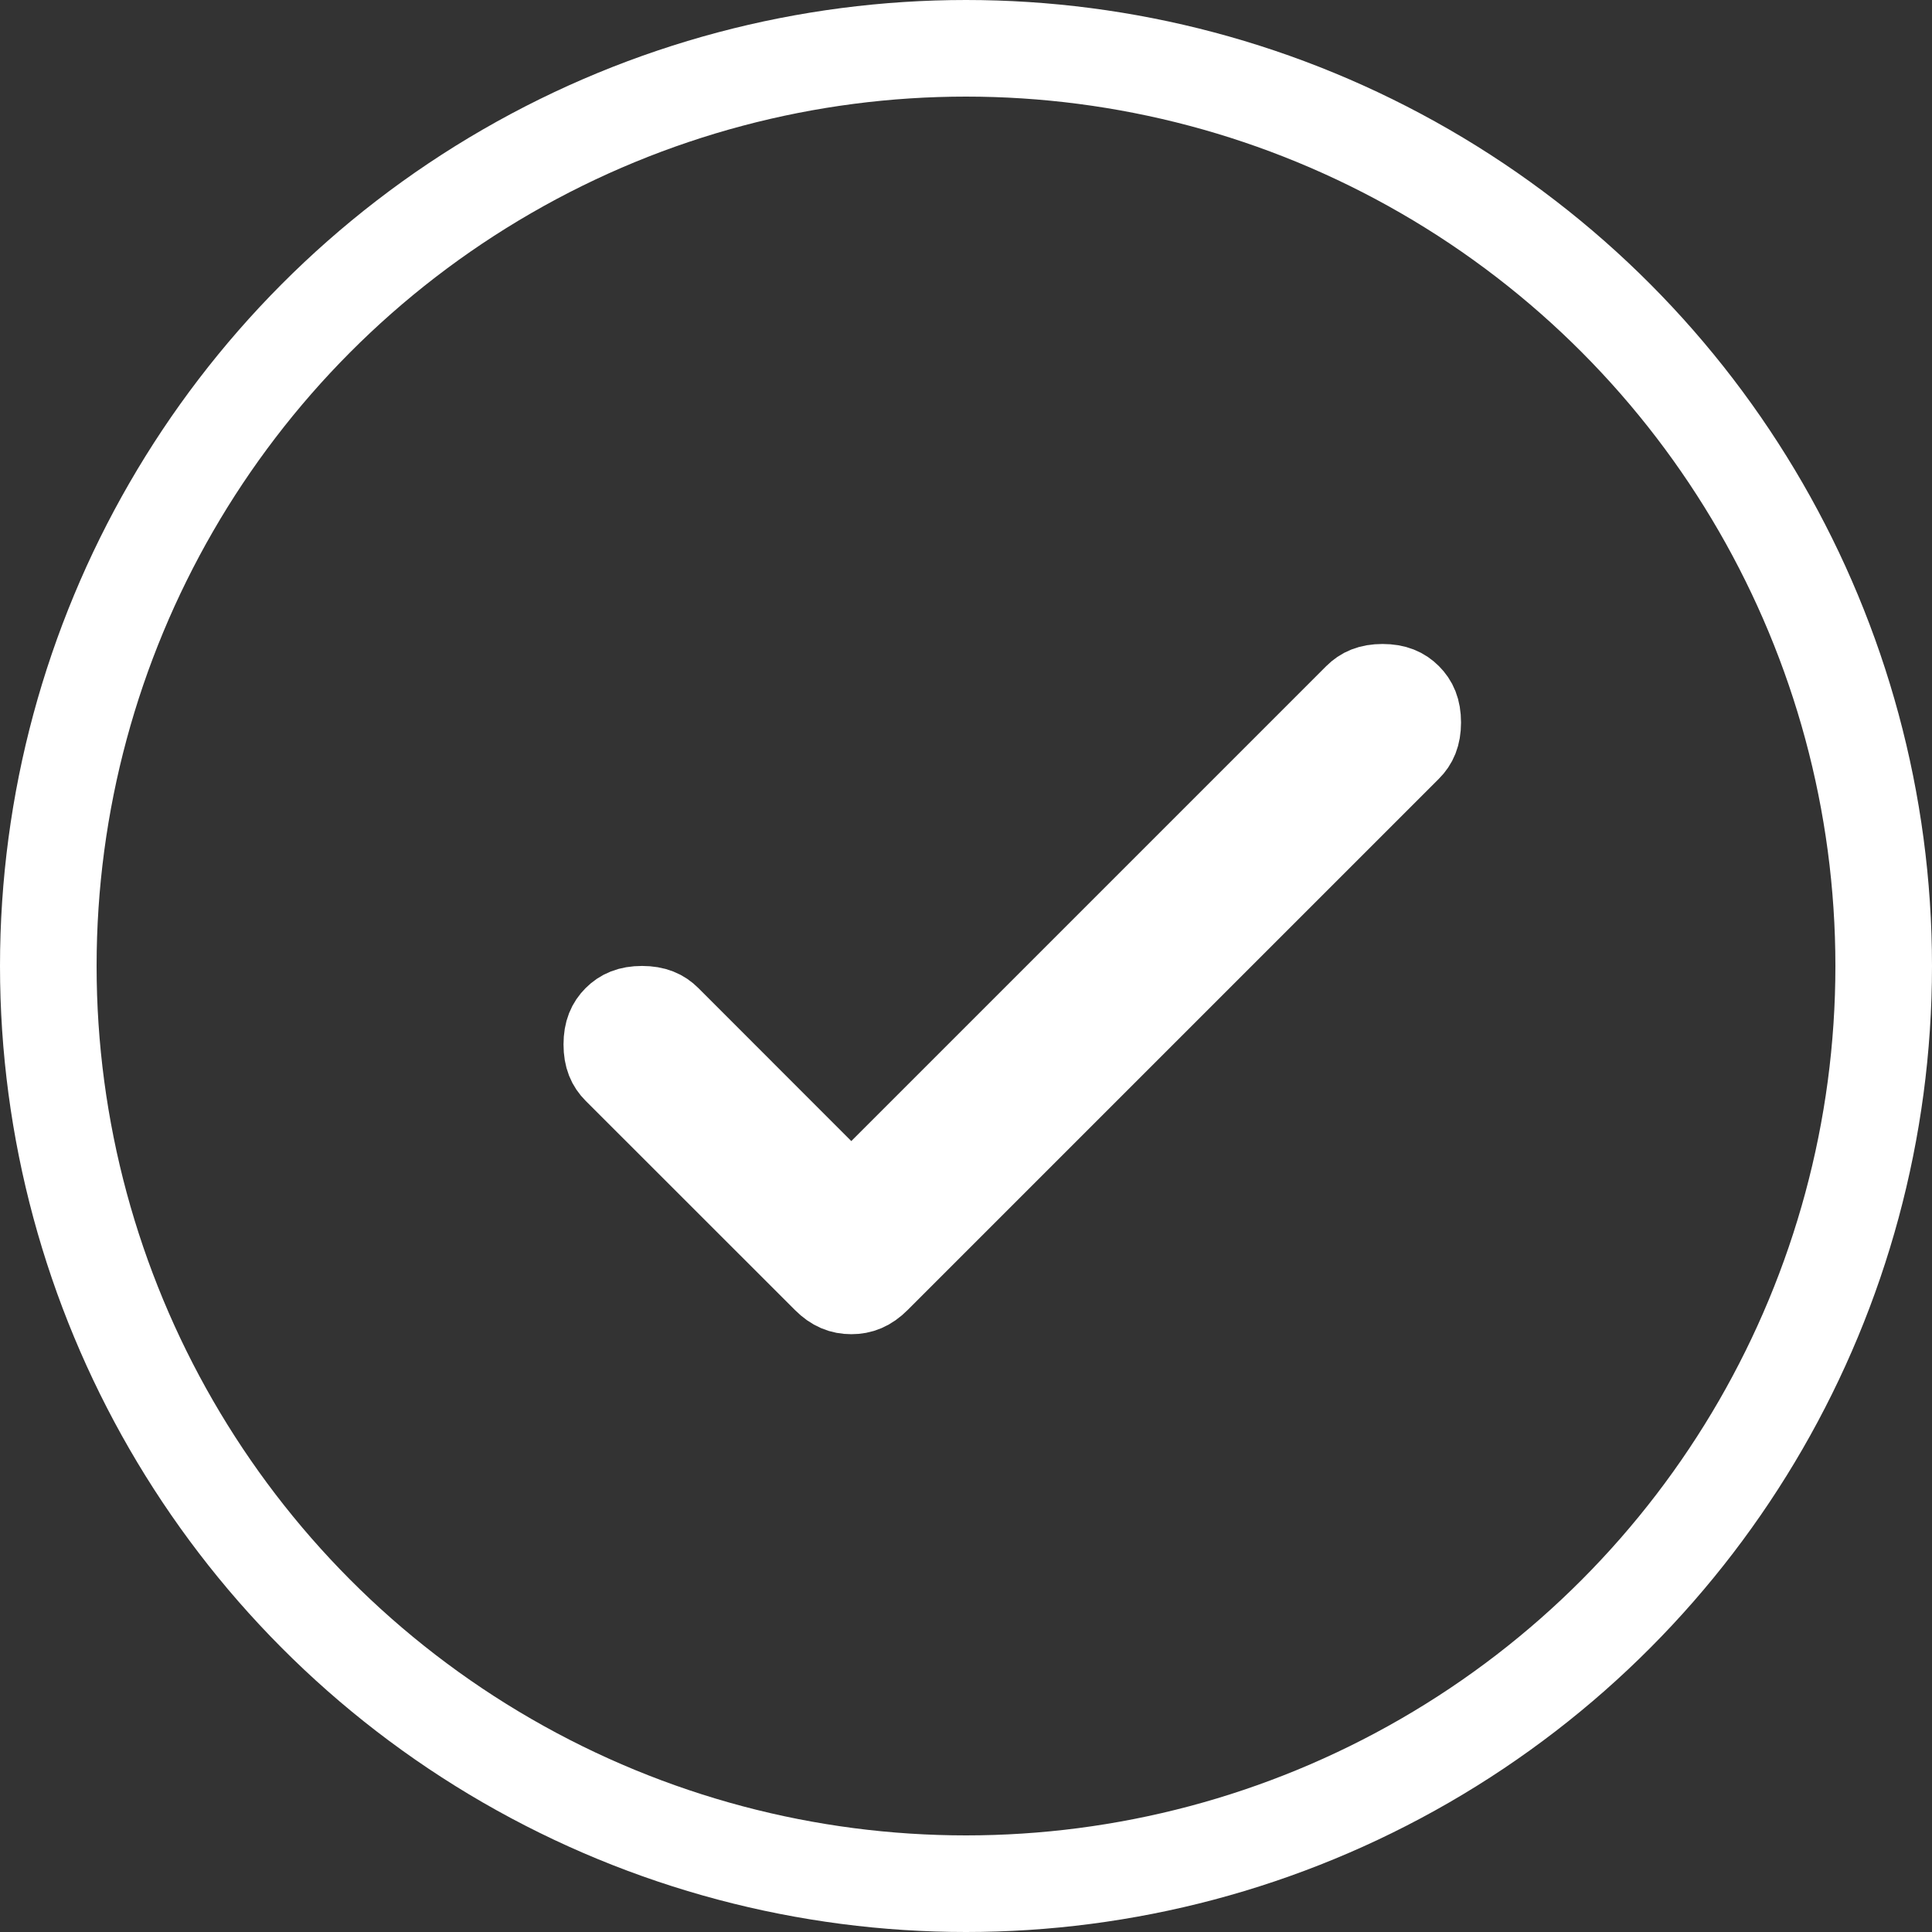
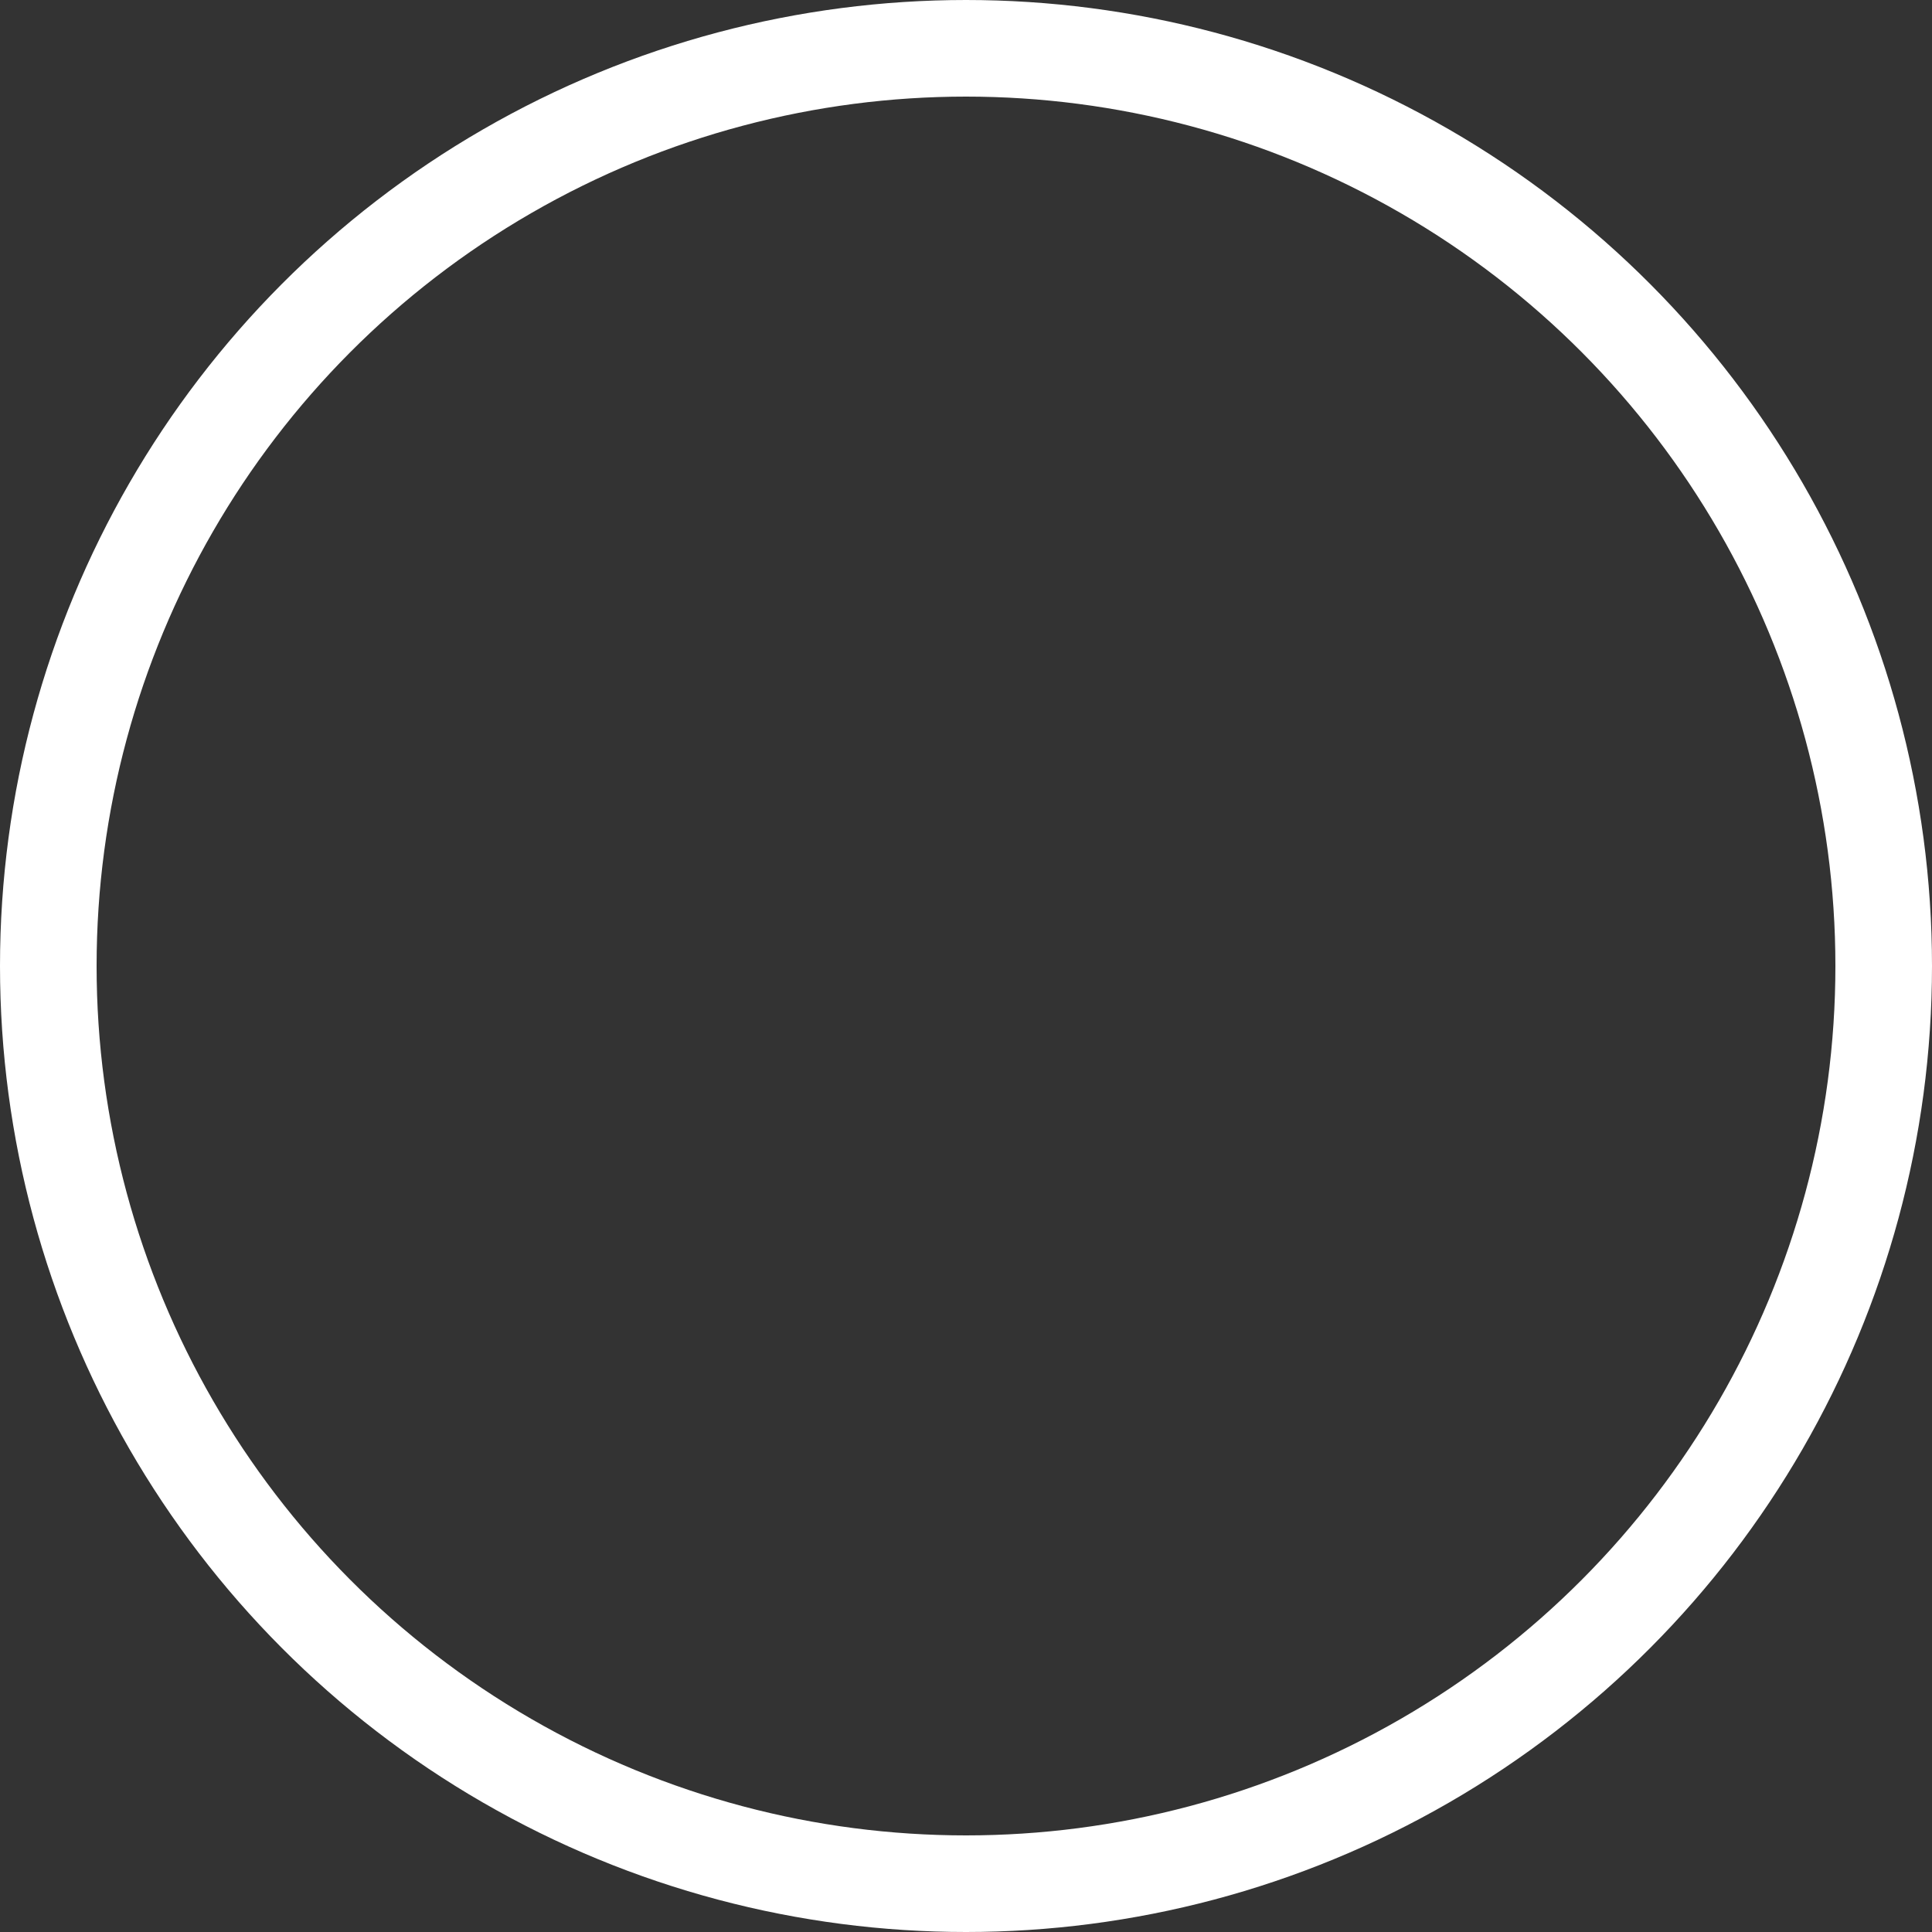
<svg xmlns="http://www.w3.org/2000/svg" width="20" height="20" viewBox="0 0 20 20" fill="none">
  <rect x="0" y="0" width="20" height="20" fill="#333333" stroke="none" />
  <g id="Group 19">
    <circle id="Ellipse 138" cx="10" cy="10" r="9.5" stroke="white" />
    <g id="check_small">
      <mask id="mask0_6173_70515" style="mask-type:alpha" maskUnits="userSpaceOnUse" x="0" y="0" width="20" height="20">
-         <rect id="Bounding box" x="0.417" y="0.417" width="19.167" height="19.167" fill="#D9D9D9" stroke="white" stroke-width="0.833" />
-       </mask>
+         </mask>
      <g mask="url(#mask0_6173_70515)">
        <path id="check_small_2" d="M8.518 12.107L8.813 12.401L9.107 12.107L14.024 7.19C14.091 7.123 14.176 7.083 14.312 7.083C14.449 7.083 14.534 7.123 14.601 7.19C14.668 7.257 14.708 7.342 14.708 7.479C14.708 7.615 14.668 7.7 14.601 7.767L9.101 13.267C9.007 13.361 8.917 13.395 8.813 13.395C8.708 13.395 8.618 13.361 8.524 13.267L6.357 11.101C6.29 11.034 6.25 10.949 6.25 10.812C6.25 10.675 6.29 10.59 6.357 10.523C6.424 10.456 6.509 10.416 6.646 10.416C6.783 10.416 6.868 10.456 6.935 10.523L8.518 12.107Z" fill="white" stroke="white" stroke-width="0.833" />
      </g>
    </g>
  </g>
</svg>